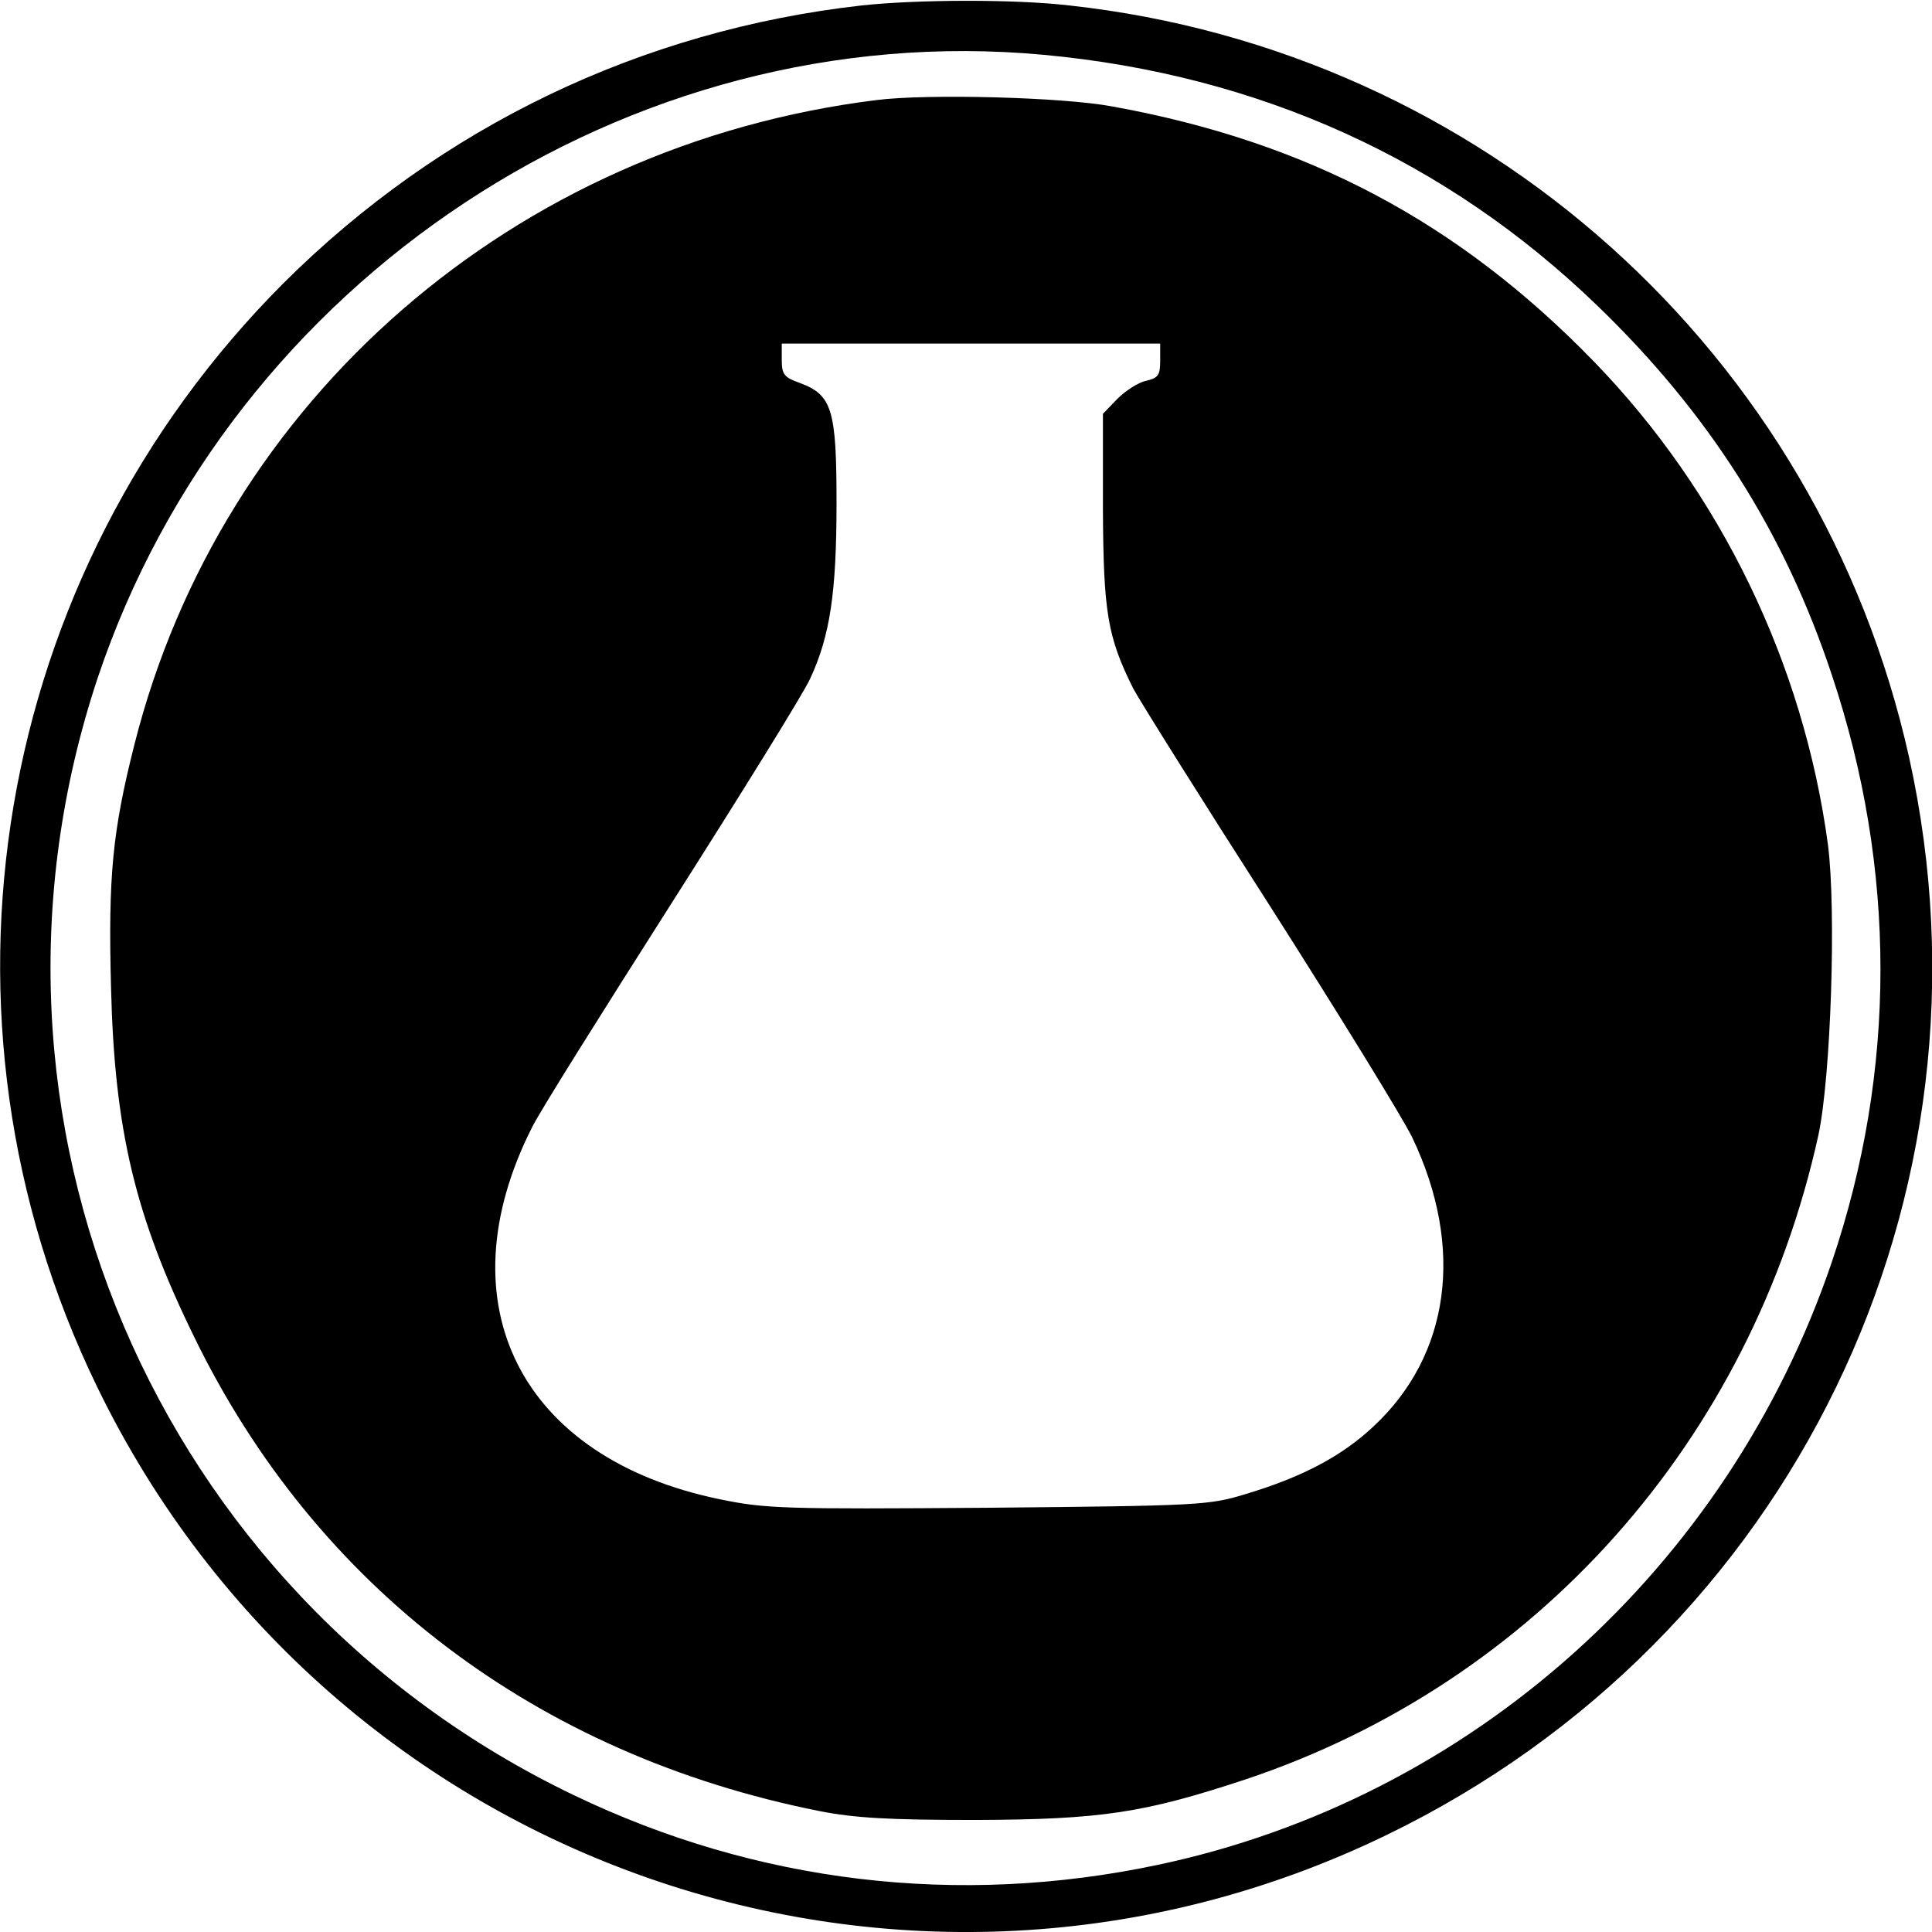
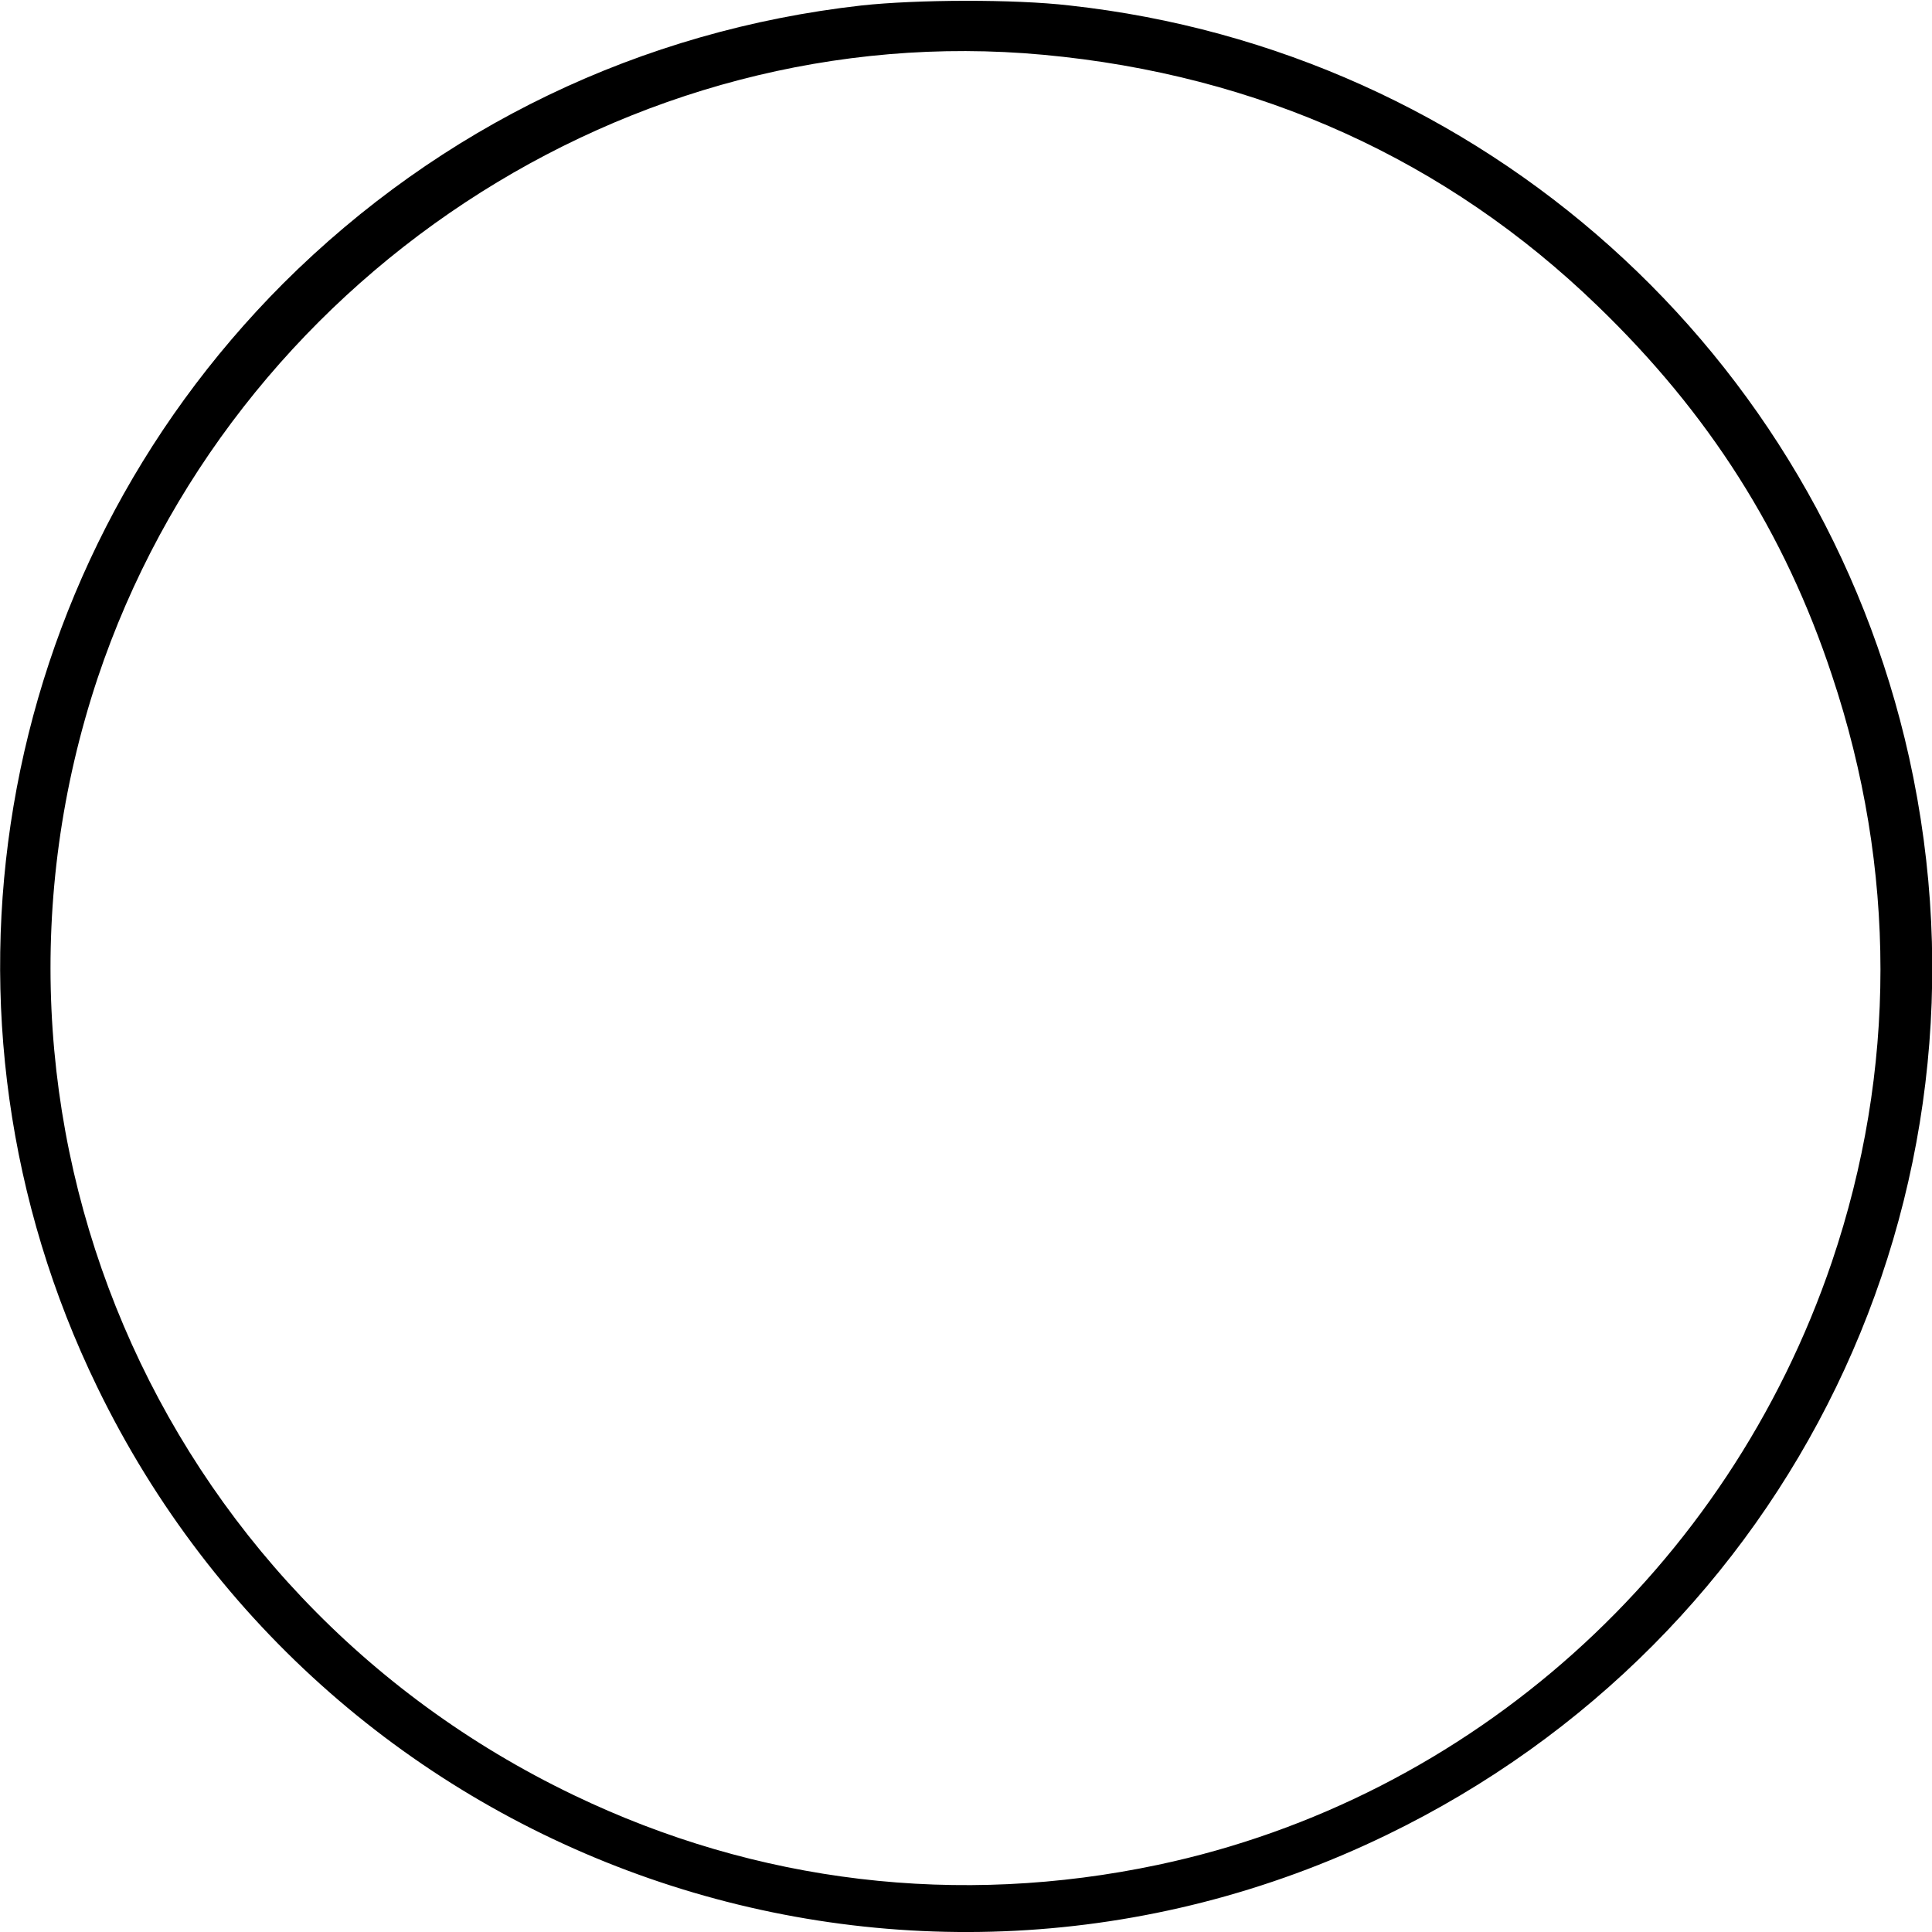
<svg xmlns="http://www.w3.org/2000/svg" version="1.0" width="388pt" height="388pt" viewBox="0 0 388 388" preserveAspectRatio="xMidYMid meet">
  <g transform="translate(0,388) scale(0.1,-0.1)" fill="#000000" stroke="none">
    <path d="M1730 3869 c-443 -50 -846 -244 -1161 -558 -585 -586 -735 -1473     -374 -2216 468 -965 1626 -1368 2590 -900 813 394 1244 1283 1049 2164 -181     813 -857 1419 -1686 1510 -111 13 -308 12 -418 0z m365 -99 c433 -40 810 -211     1113 -504 224 -216 376 -455 471 -742 130 -389 130 -794 0 -1178 -209 -616     -725 -1078 -1353 -1211 -401 -85 -806 -37 -1174 140 -842 404 -1249 1362 -956     2243 268 801 1067 1329 1899 1252z" />
-     <path d="M1760 3679 c-727 -90 -1315 -601 -1490 -1294 -44 -174 -53 -264 -47     -489 7 -285 48 -458 167 -701 245 -503 688 -839 1255 -952 71 -14 138 -18 315     -18 252 1 337 14 540 81 585 195 1017 681 1152 1295 25 118 36 451 19 583 -49     363 -215 707 -470 970 -272 280 -575 441 -966 512 -99 19 -374 26 -475 13z     m570 -523 c0 -30 -4 -35 -29 -41 -15 -3 -41 -20 -57 -36 l-29 -30 0 -192 c1     -206 9 -256 61 -360 14 -26 138 -224 276 -439 137 -215 265 -423 284 -462 106     -222 76 -438 -78 -581 -64 -60 -144 -102 -258 -136 -72 -22 -93 -23 -515 -27     -411 -3 -447 -2 -539 17 -400 82 -557 391 -378 746 13 28 140 230 280 450 140     220 266 423 279 452 40 86 53 173 53 353 0 188 -9 217 -74 241 -31 11 -36 17     -36 46 l0 33 380 0 380 0 0 -34z" />
  </g>
</svg>